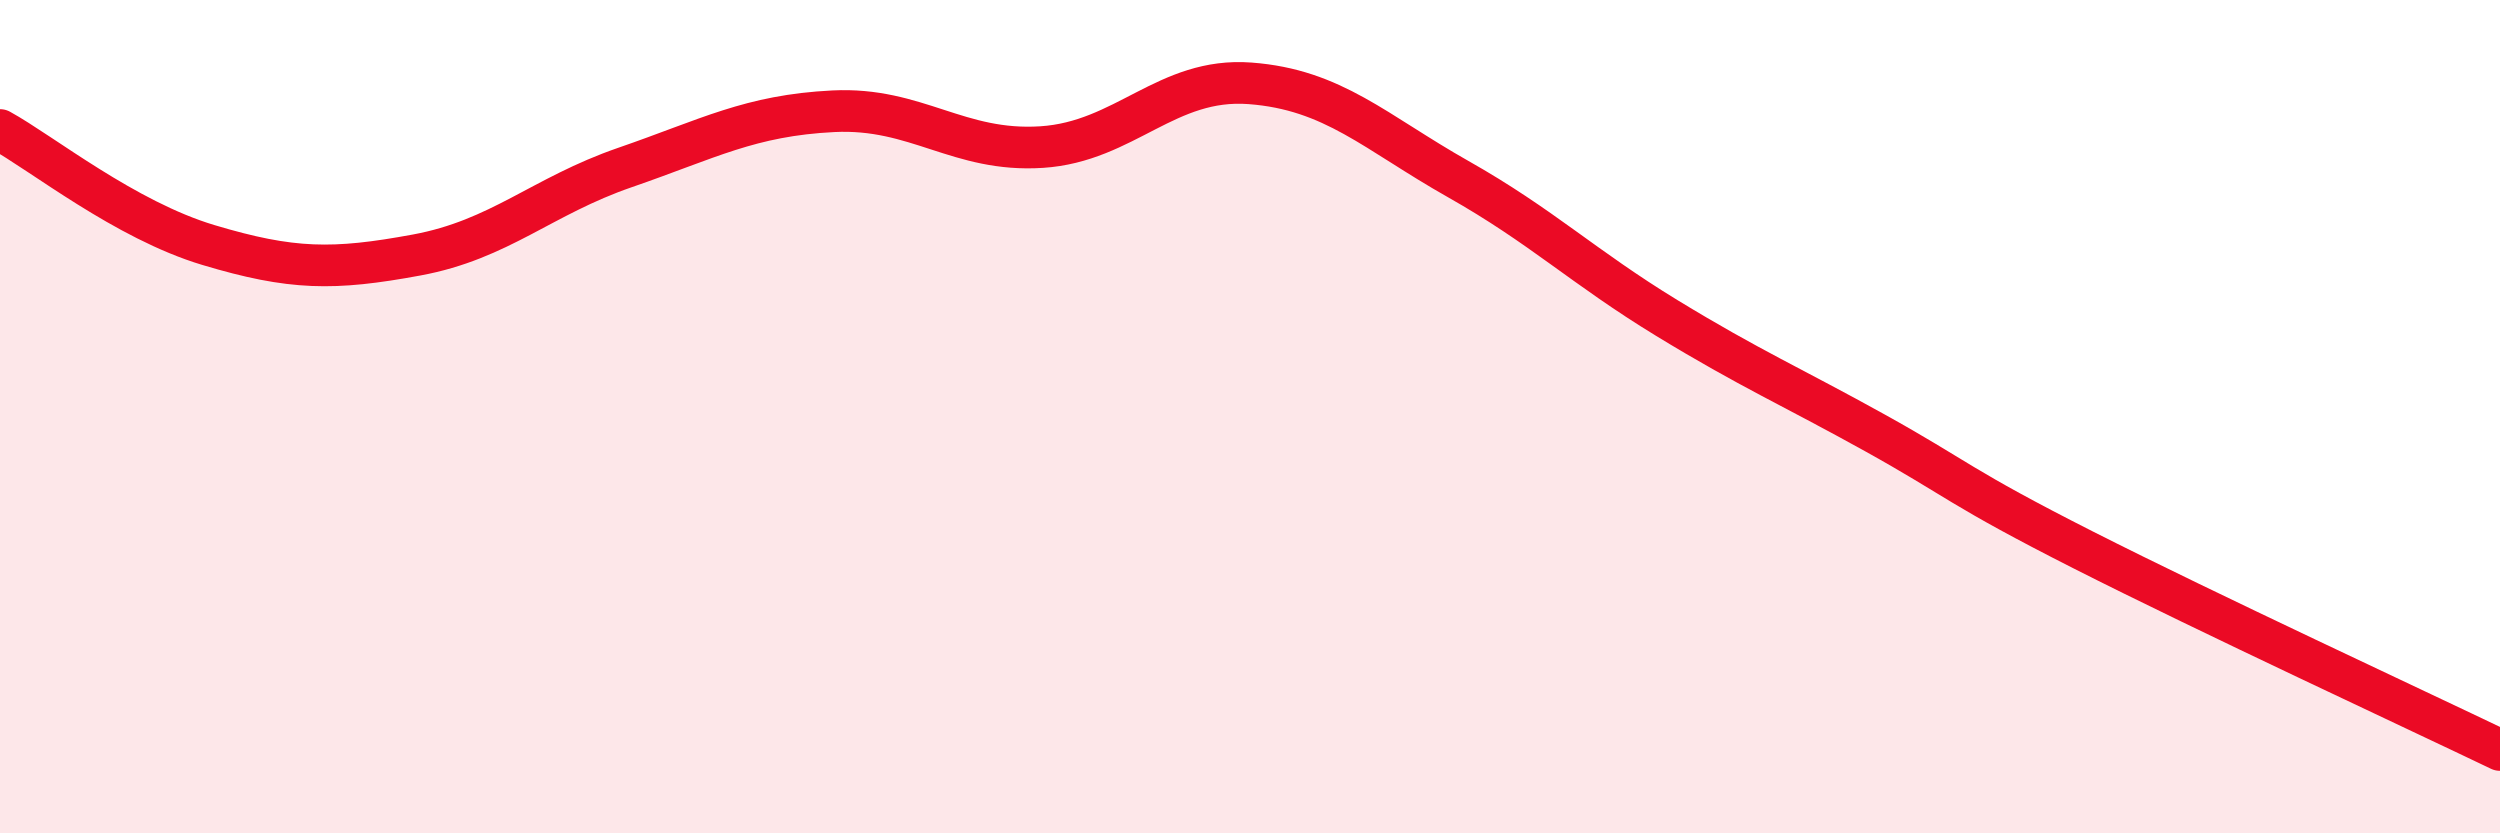
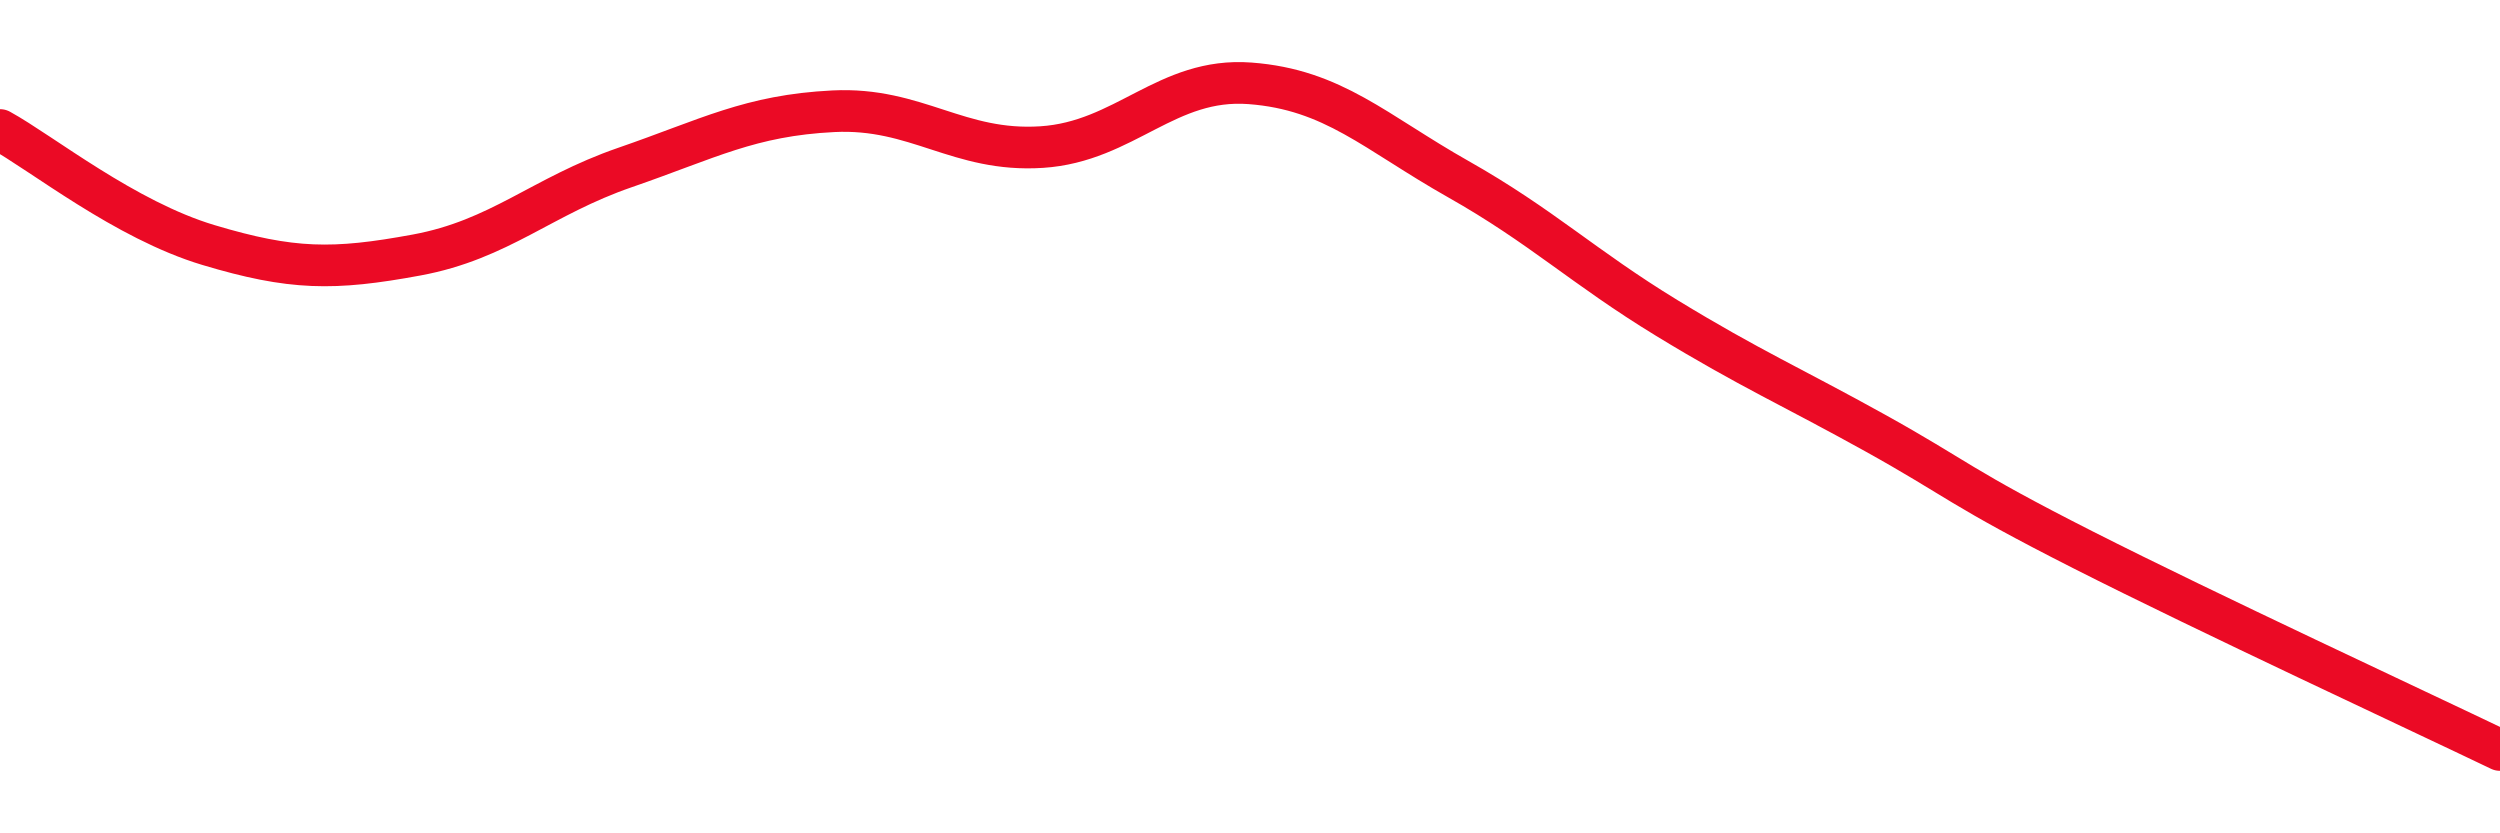
<svg xmlns="http://www.w3.org/2000/svg" width="60" height="20" viewBox="0 0 60 20">
-   <path d="M 0,3.12 C 1,3.67 3,5.28 5,5.88 C 7,6.48 8,6.49 10,6.12 C 12,5.75 13,4.71 15,4.02 C 17,3.33 18,2.77 20,2.67 C 22,2.57 23,3.66 25,3.53 C 27,3.4 28,1.85 30,2 C 32,2.15 33,3.17 35,4.3 C 37,5.43 38,6.41 40,7.63 C 42,8.85 43,9.28 45,10.39 C 47,11.5 47,11.68 50,13.2 C 53,14.72 58,17.04 60,18L60 20L0 20Z" fill="#EB0A25" opacity="0.1" stroke-linecap="round" stroke-linejoin="round" />
  <path d="M 0,3.12 C 1,3.67 3,5.28 5,5.88 C 7,6.48 8,6.49 10,6.12 C 12,5.75 13,4.71 15,4.02 C 17,3.33 18,2.77 20,2.67 C 22,2.57 23,3.66 25,3.53 C 27,3.4 28,1.85 30,2 C 32,2.15 33,3.17 35,4.3 C 37,5.43 38,6.41 40,7.63 C 42,8.85 43,9.28 45,10.39 C 47,11.5 47,11.68 50,13.2 C 53,14.72 58,17.04 60,18" stroke="#EB0A25" stroke-width="1" fill="none" stroke-linecap="round" stroke-linejoin="round" />
</svg>